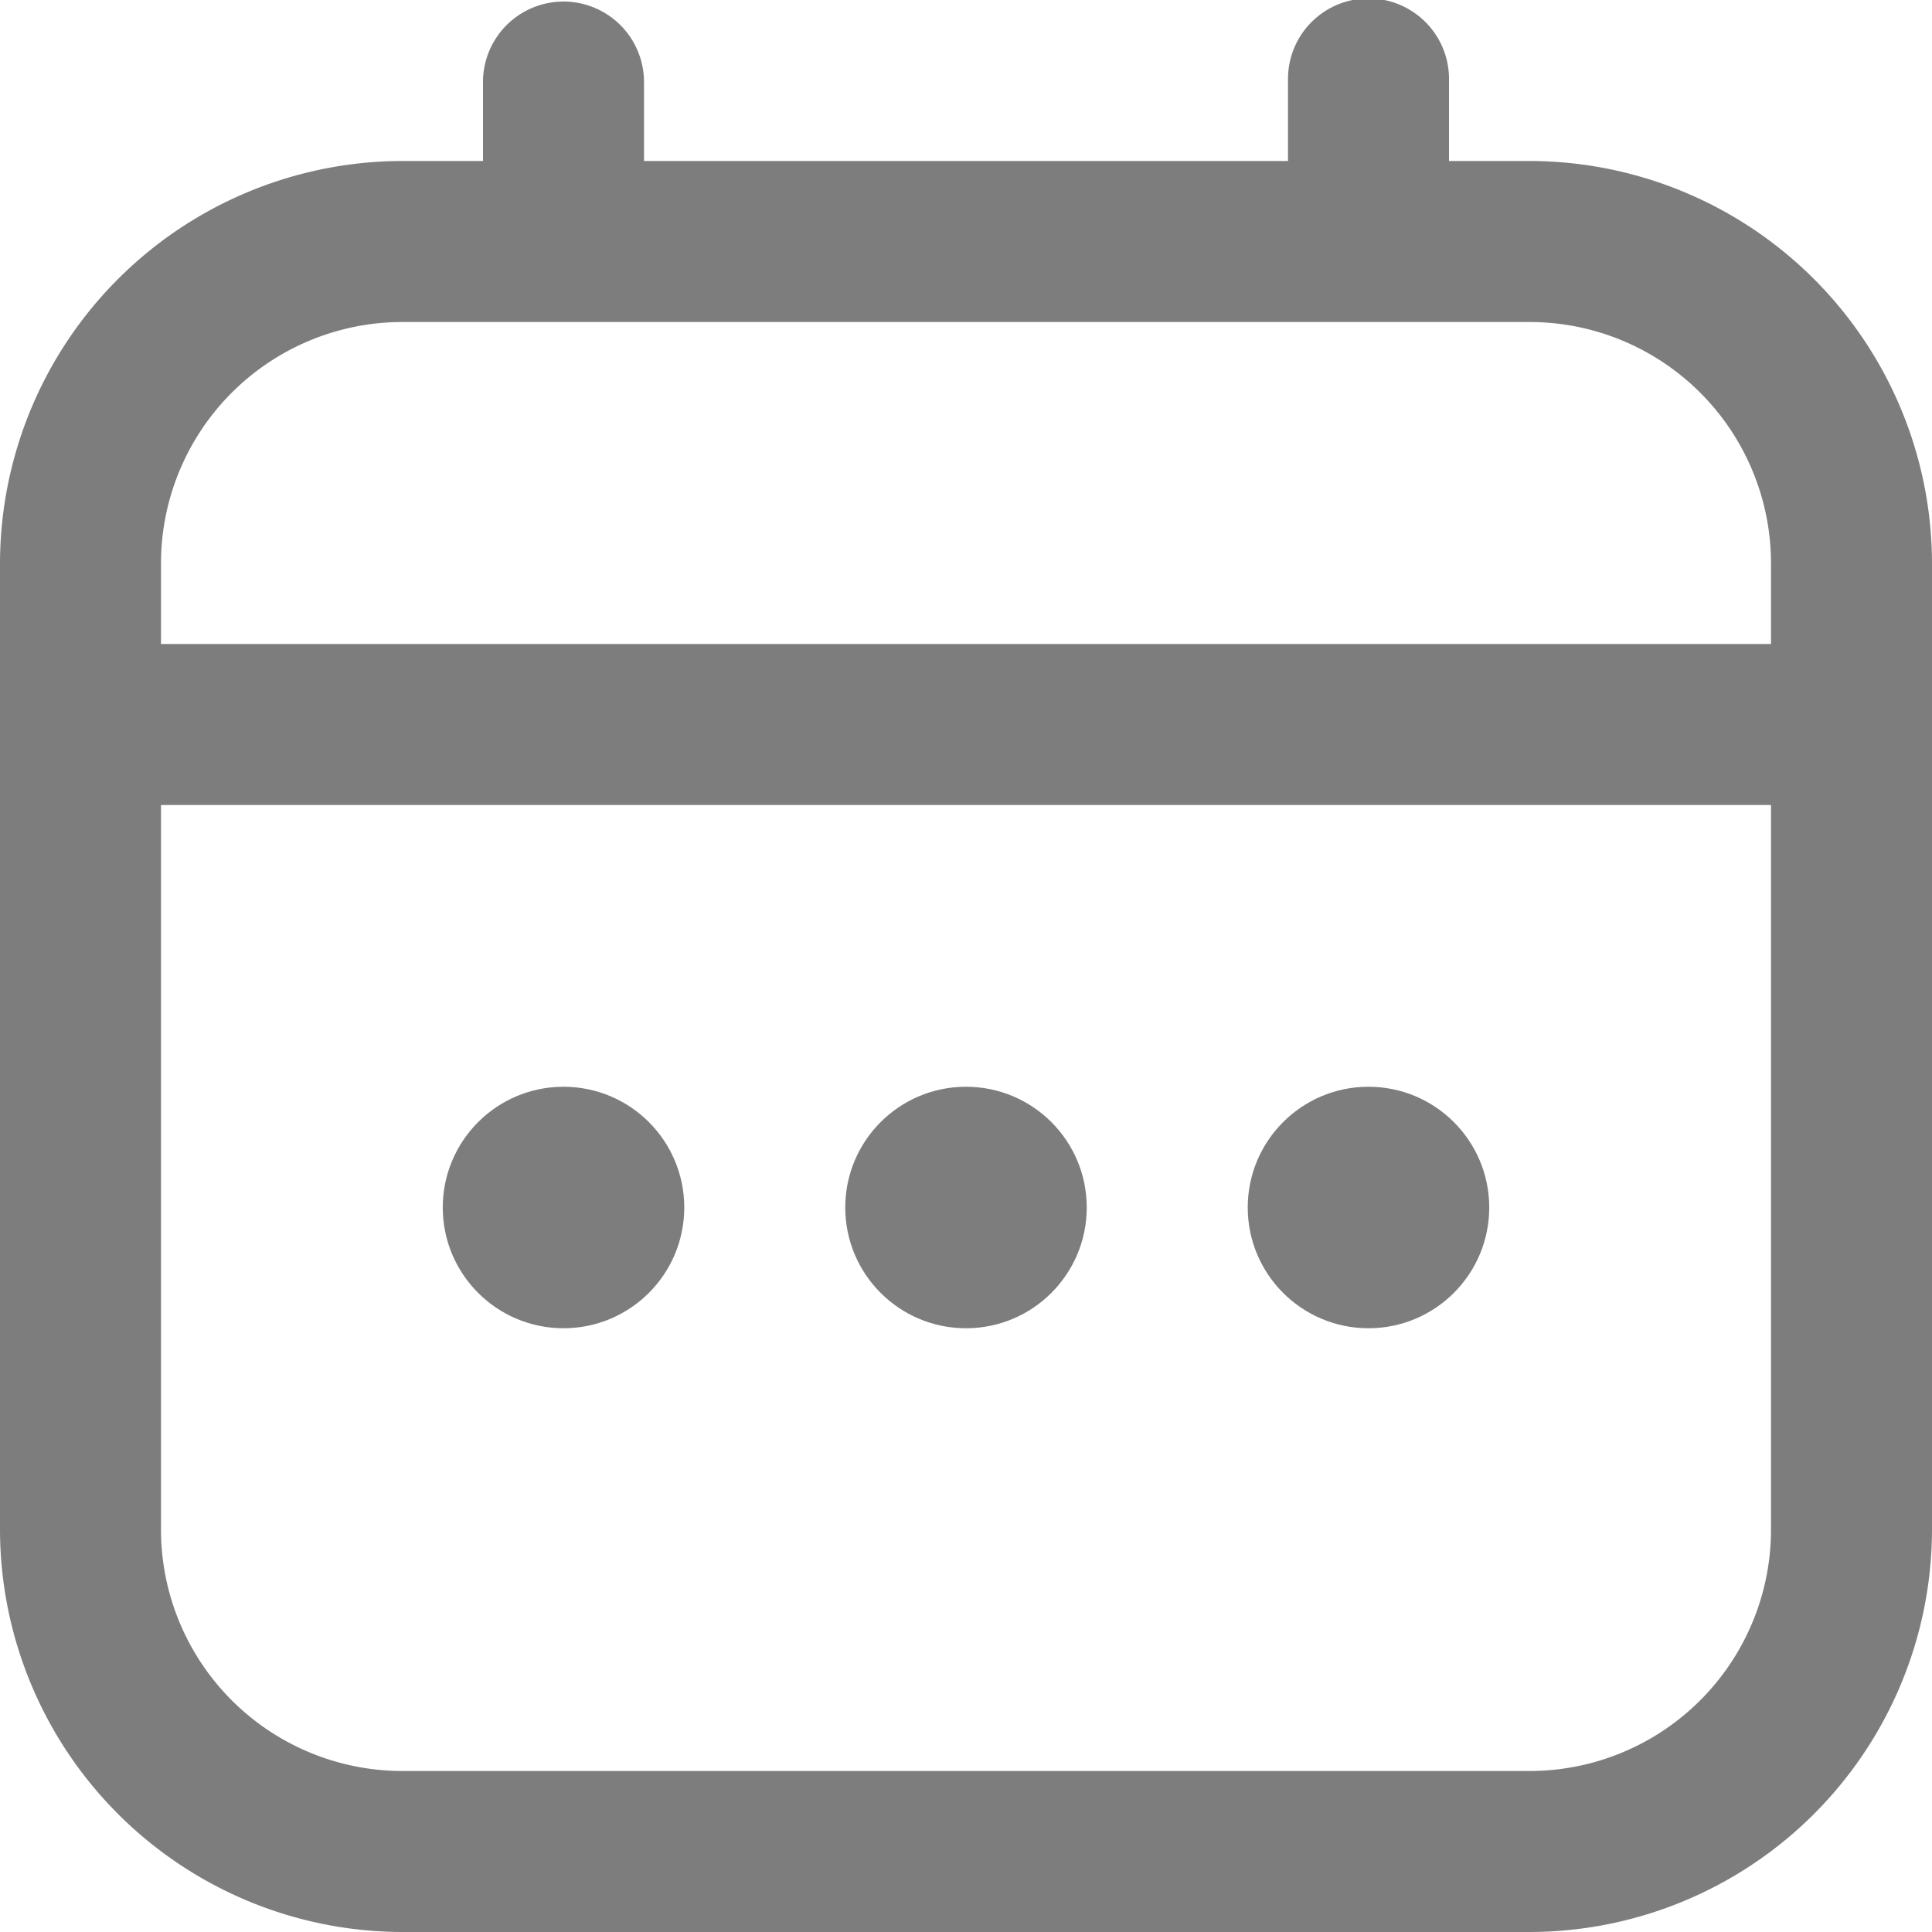
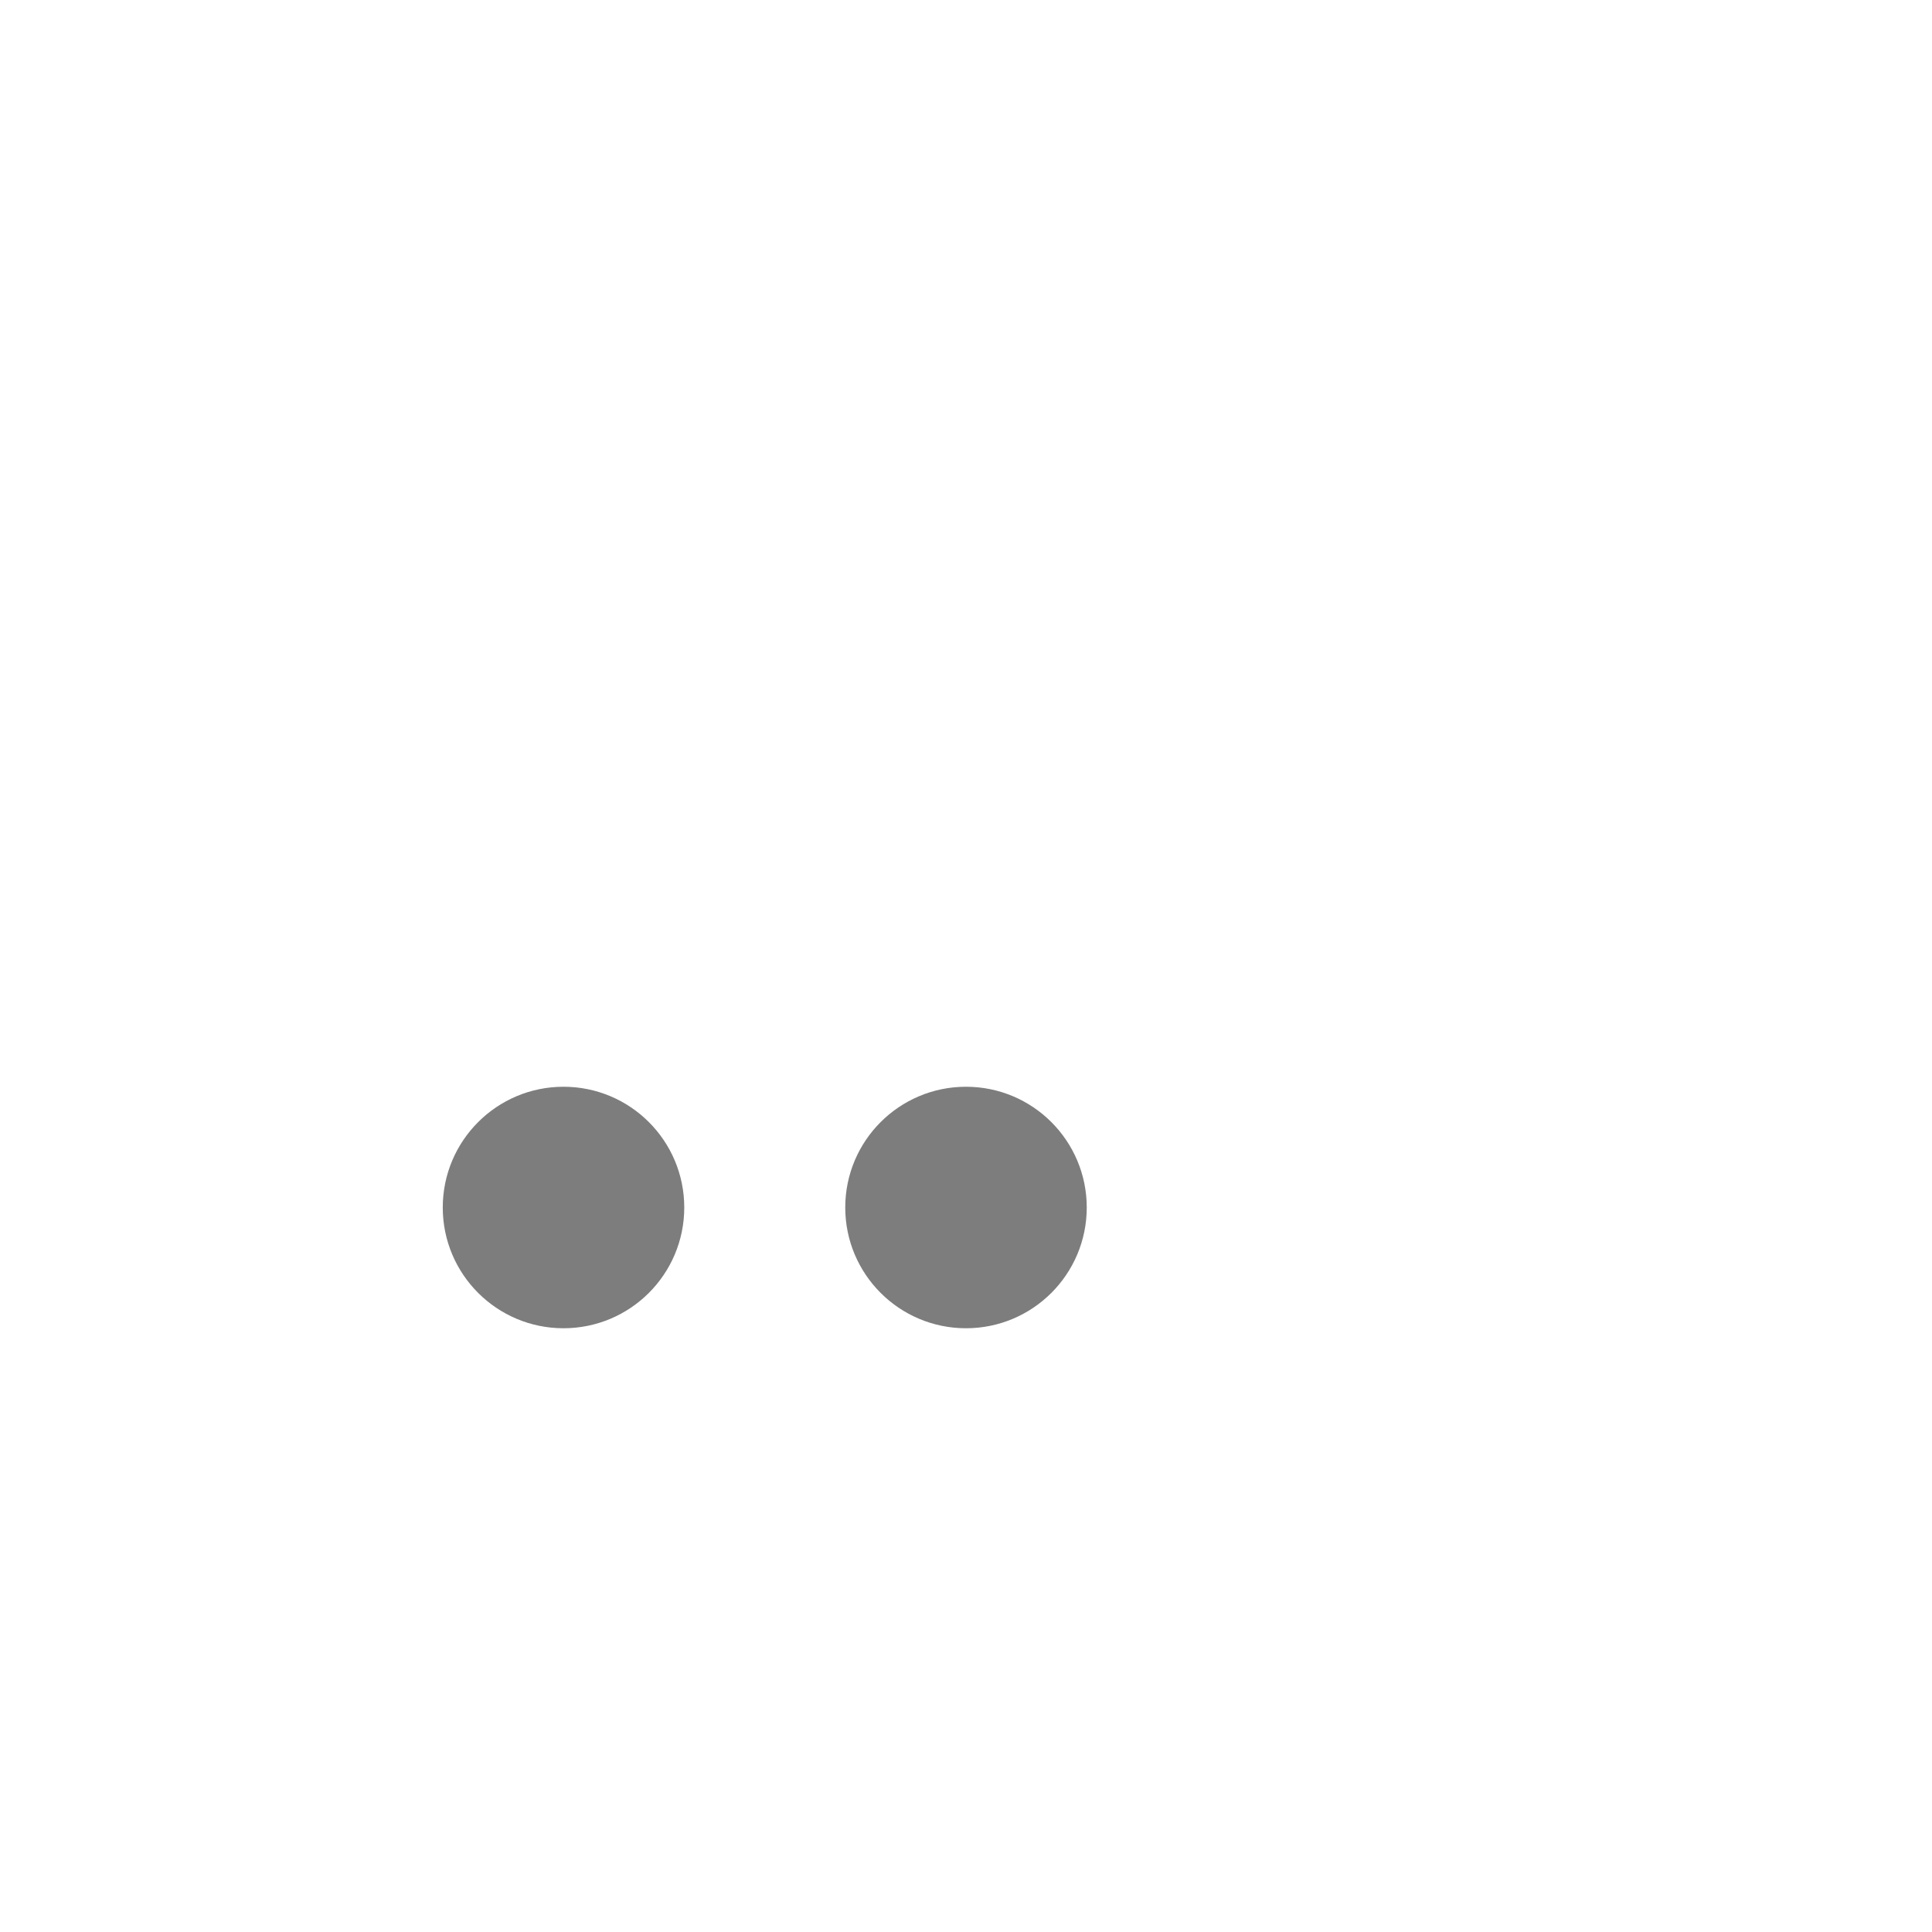
<svg xmlns="http://www.w3.org/2000/svg" width="64" height="64" viewBox="0 0 64 64">
  <g id="Group_24933" data-name="Group 24933" transform="translate(-351 -777)">
    <rect id="Rectangle_17034" data-name="Rectangle 17034" width="64" height="64" transform="translate(351 777)" fill="none" />
    <g id="calendar_13_" data-name="calendar (13)" transform="translate(351 777)">
-       <path id="Path_32253" data-name="Path 32253" d="M50.667,5.333H48V2.667a2.667,2.667,0,1,0-5.333,0V5.333H21.333V2.667a2.667,2.667,0,0,0-5.333,0V5.333H13.333A13.349,13.349,0,0,0,0,18.667v32A13.349,13.349,0,0,0,13.333,64H50.667A13.349,13.349,0,0,0,64,50.667v-32A13.349,13.349,0,0,0,50.667,5.333ZM5.333,18.667a8,8,0,0,1,8-8H50.667a8,8,0,0,1,8,8v2.667H5.333Zm45.333,40H13.333a8,8,0,0,1-8-8v-24H58.667v24A8,8,0,0,1,50.667,58.667Z" fill="#7d7d7d" />
      <circle id="Ellipse_1430" data-name="Ellipse 1430" cx="4" cy="4" r="4" transform="translate(28 36)" fill="#7d7d7d" />
      <circle id="Ellipse_1431" data-name="Ellipse 1431" cx="4" cy="4" r="4" transform="translate(14.667 36)" fill="#7d7d7d" />
-       <circle id="Ellipse_1432" data-name="Ellipse 1432" cx="4" cy="4" r="4" transform="translate(41.333 36)" fill="#7d7d7d" />
    </g>
  </g>
</svg>